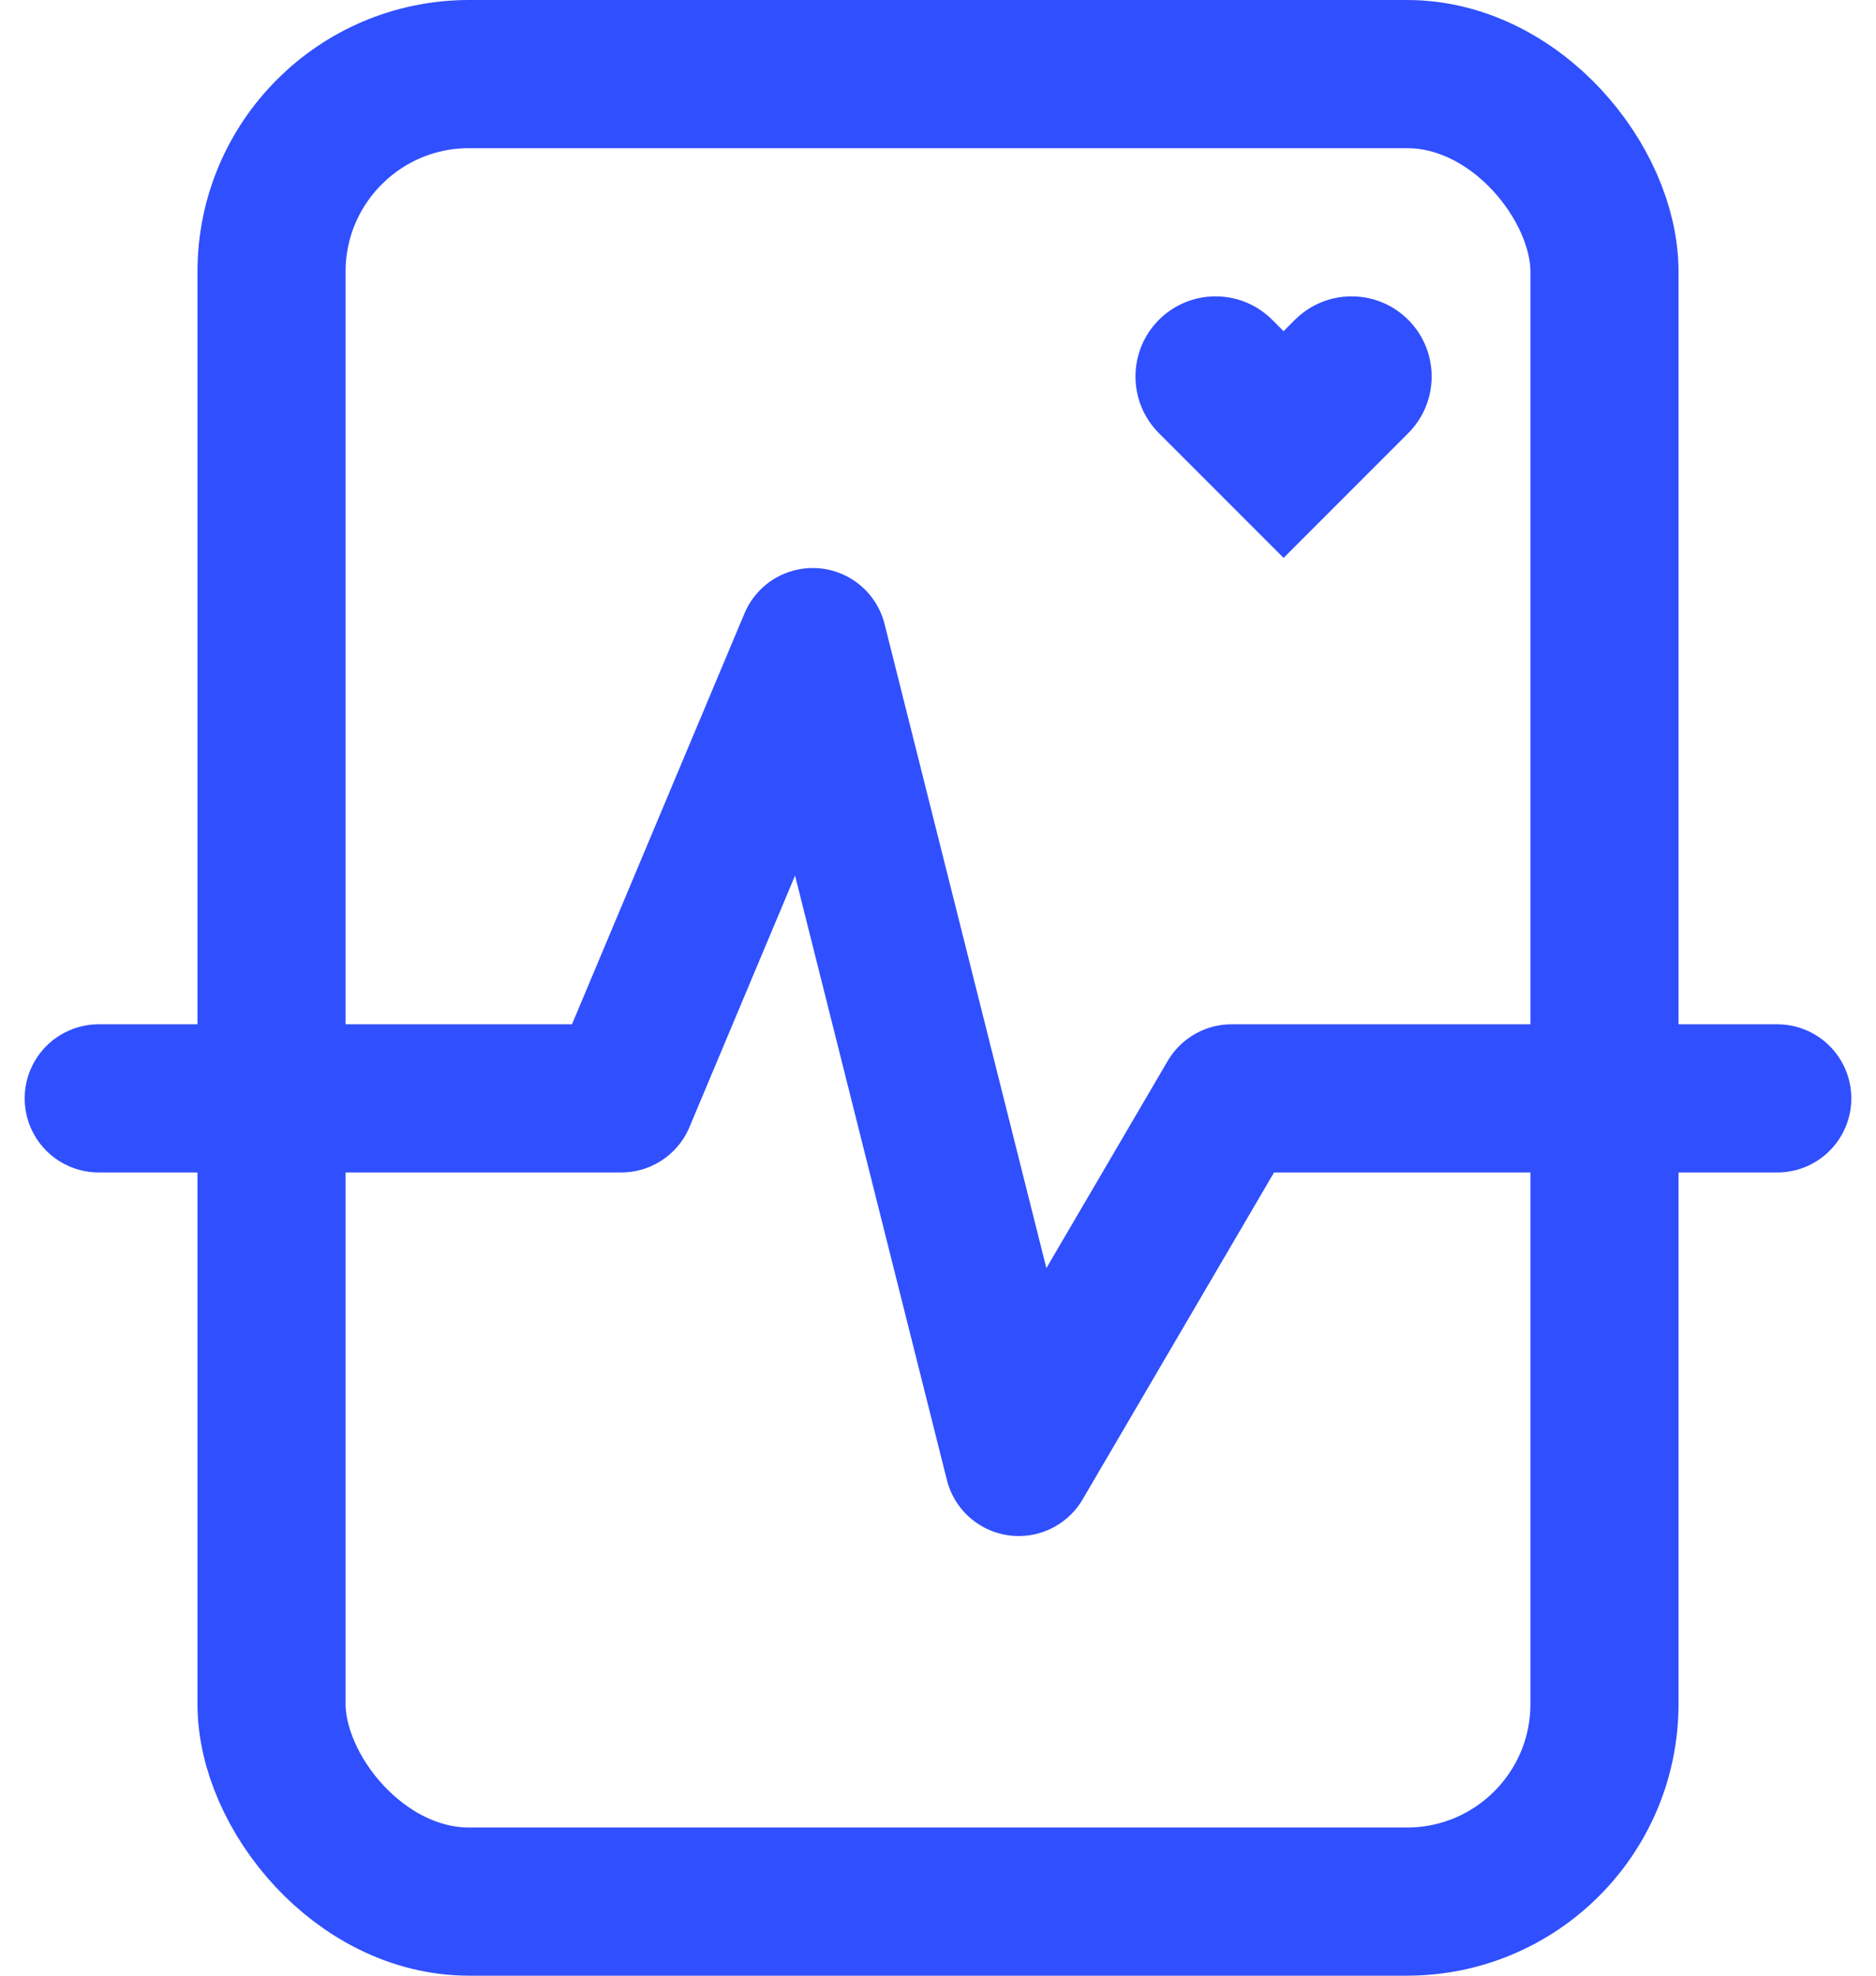
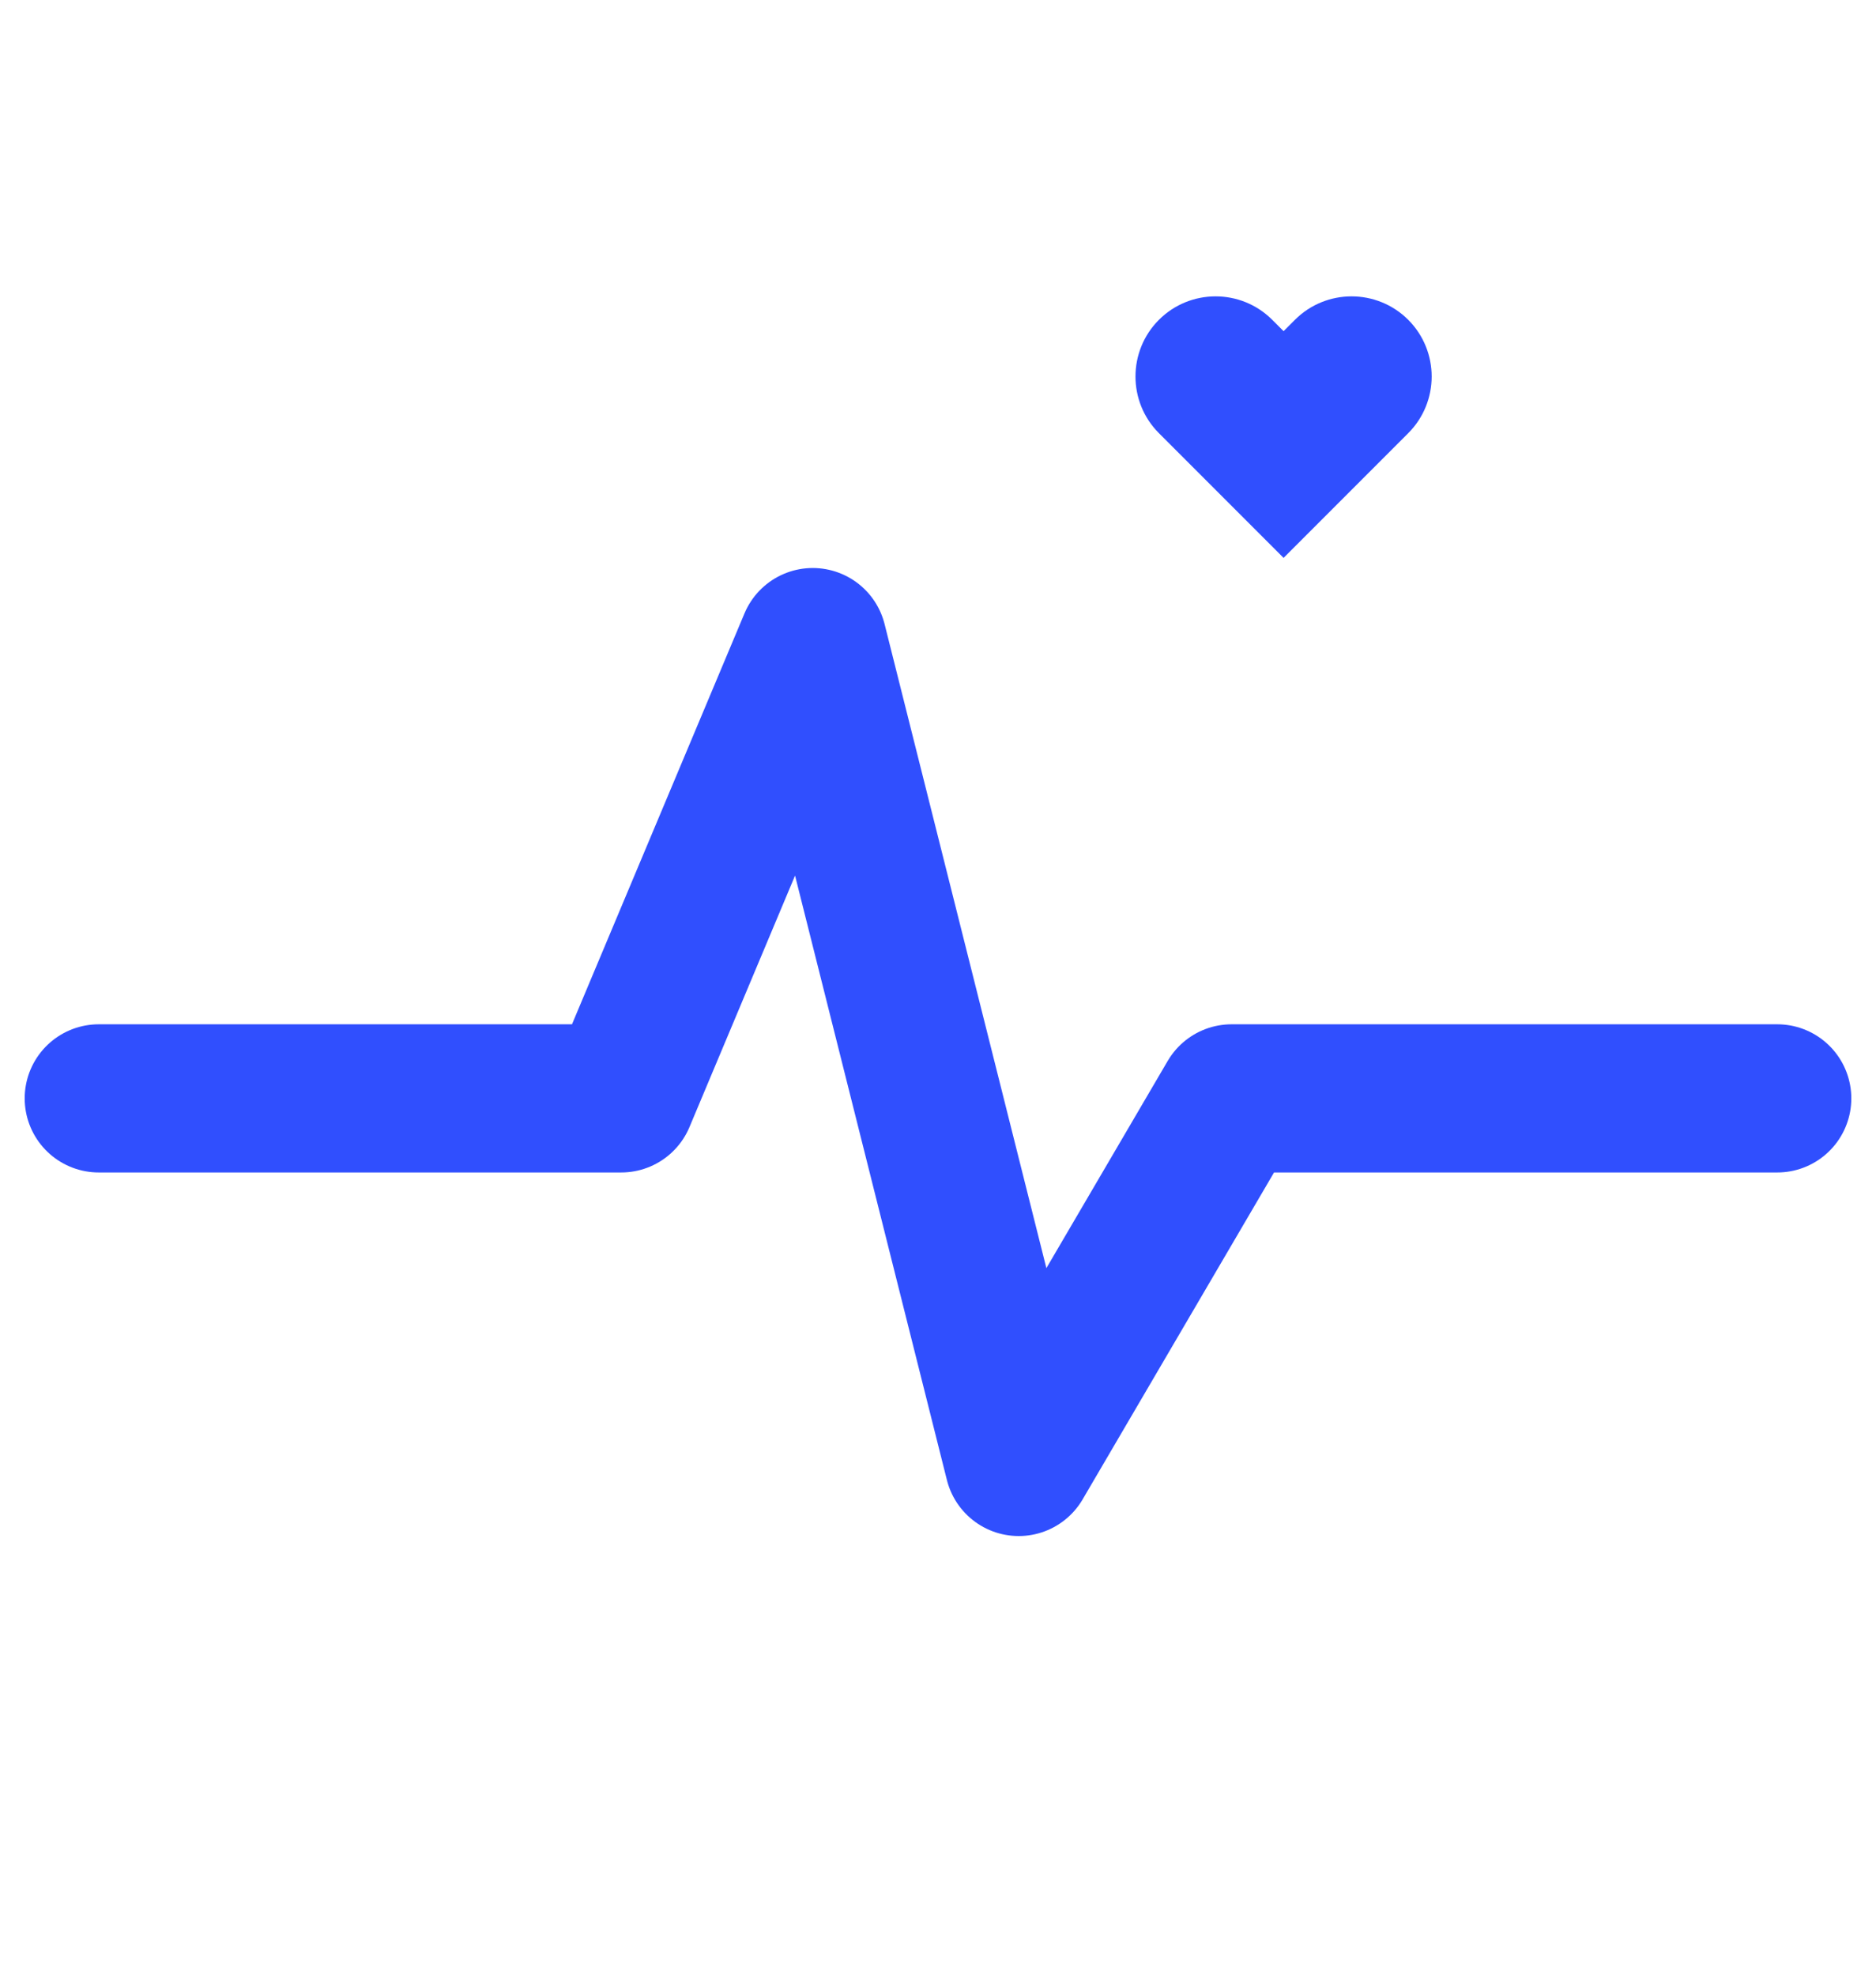
<svg xmlns="http://www.w3.org/2000/svg" width="38px" height="40px" viewBox="0 0 38 40" version="1.1">
  <title>Icon_3</title>
  <desc>Created with Sketch.</desc>
  <defs />
  <g id="Page-1" stroke="none" stroke-width="1" fill="none" fill-rule="evenodd">
    <g id="Desktop-HD-Copy-8" transform="translate(-919, -1919)">
      <g id="Group-44" transform="translate(140, 1874)">
        <g id="Group-9">
          <g id="Group-5" transform="translate(750, 14)">
            <g id="Icon_3" transform="translate(31, 31)">
-               <rect id="Rectangle-3" stroke="#304FFE" stroke-width="3" fill-rule="nonzero" x="3.5" y="1.5" width="27" height="37" rx="4" />
              <path d="M26.525,6.475 C25.891,5.842 24.863,5.842 24.23,6.475 L24,6.705 L23.77,6.475 C23.137,5.842 22.109,5.842 21.475,6.475 C20.842,7.109 20.842,8.137 21.475,8.77 L24,11.295 L26.525,8.77 C27.158,8.137 27.158,7.109 26.525,6.475" id="Fill-1-Copy-13" fill="#304FFE" style="mix-blend-mode: multiply;" />
              <polyline id="Path-5-Copy" stroke="#304FFE" stroke-width="3" stroke-linecap="round" stroke-linejoin="round" fill-rule="nonzero" points="0 22.238 10.583 22.238 14.463 13 18.635 29.599 22.947 22.238 30.178 22.238 34 22.238" />
            </g>
          </g>
        </g>
      </g>
    </g>
  </g>
</svg>